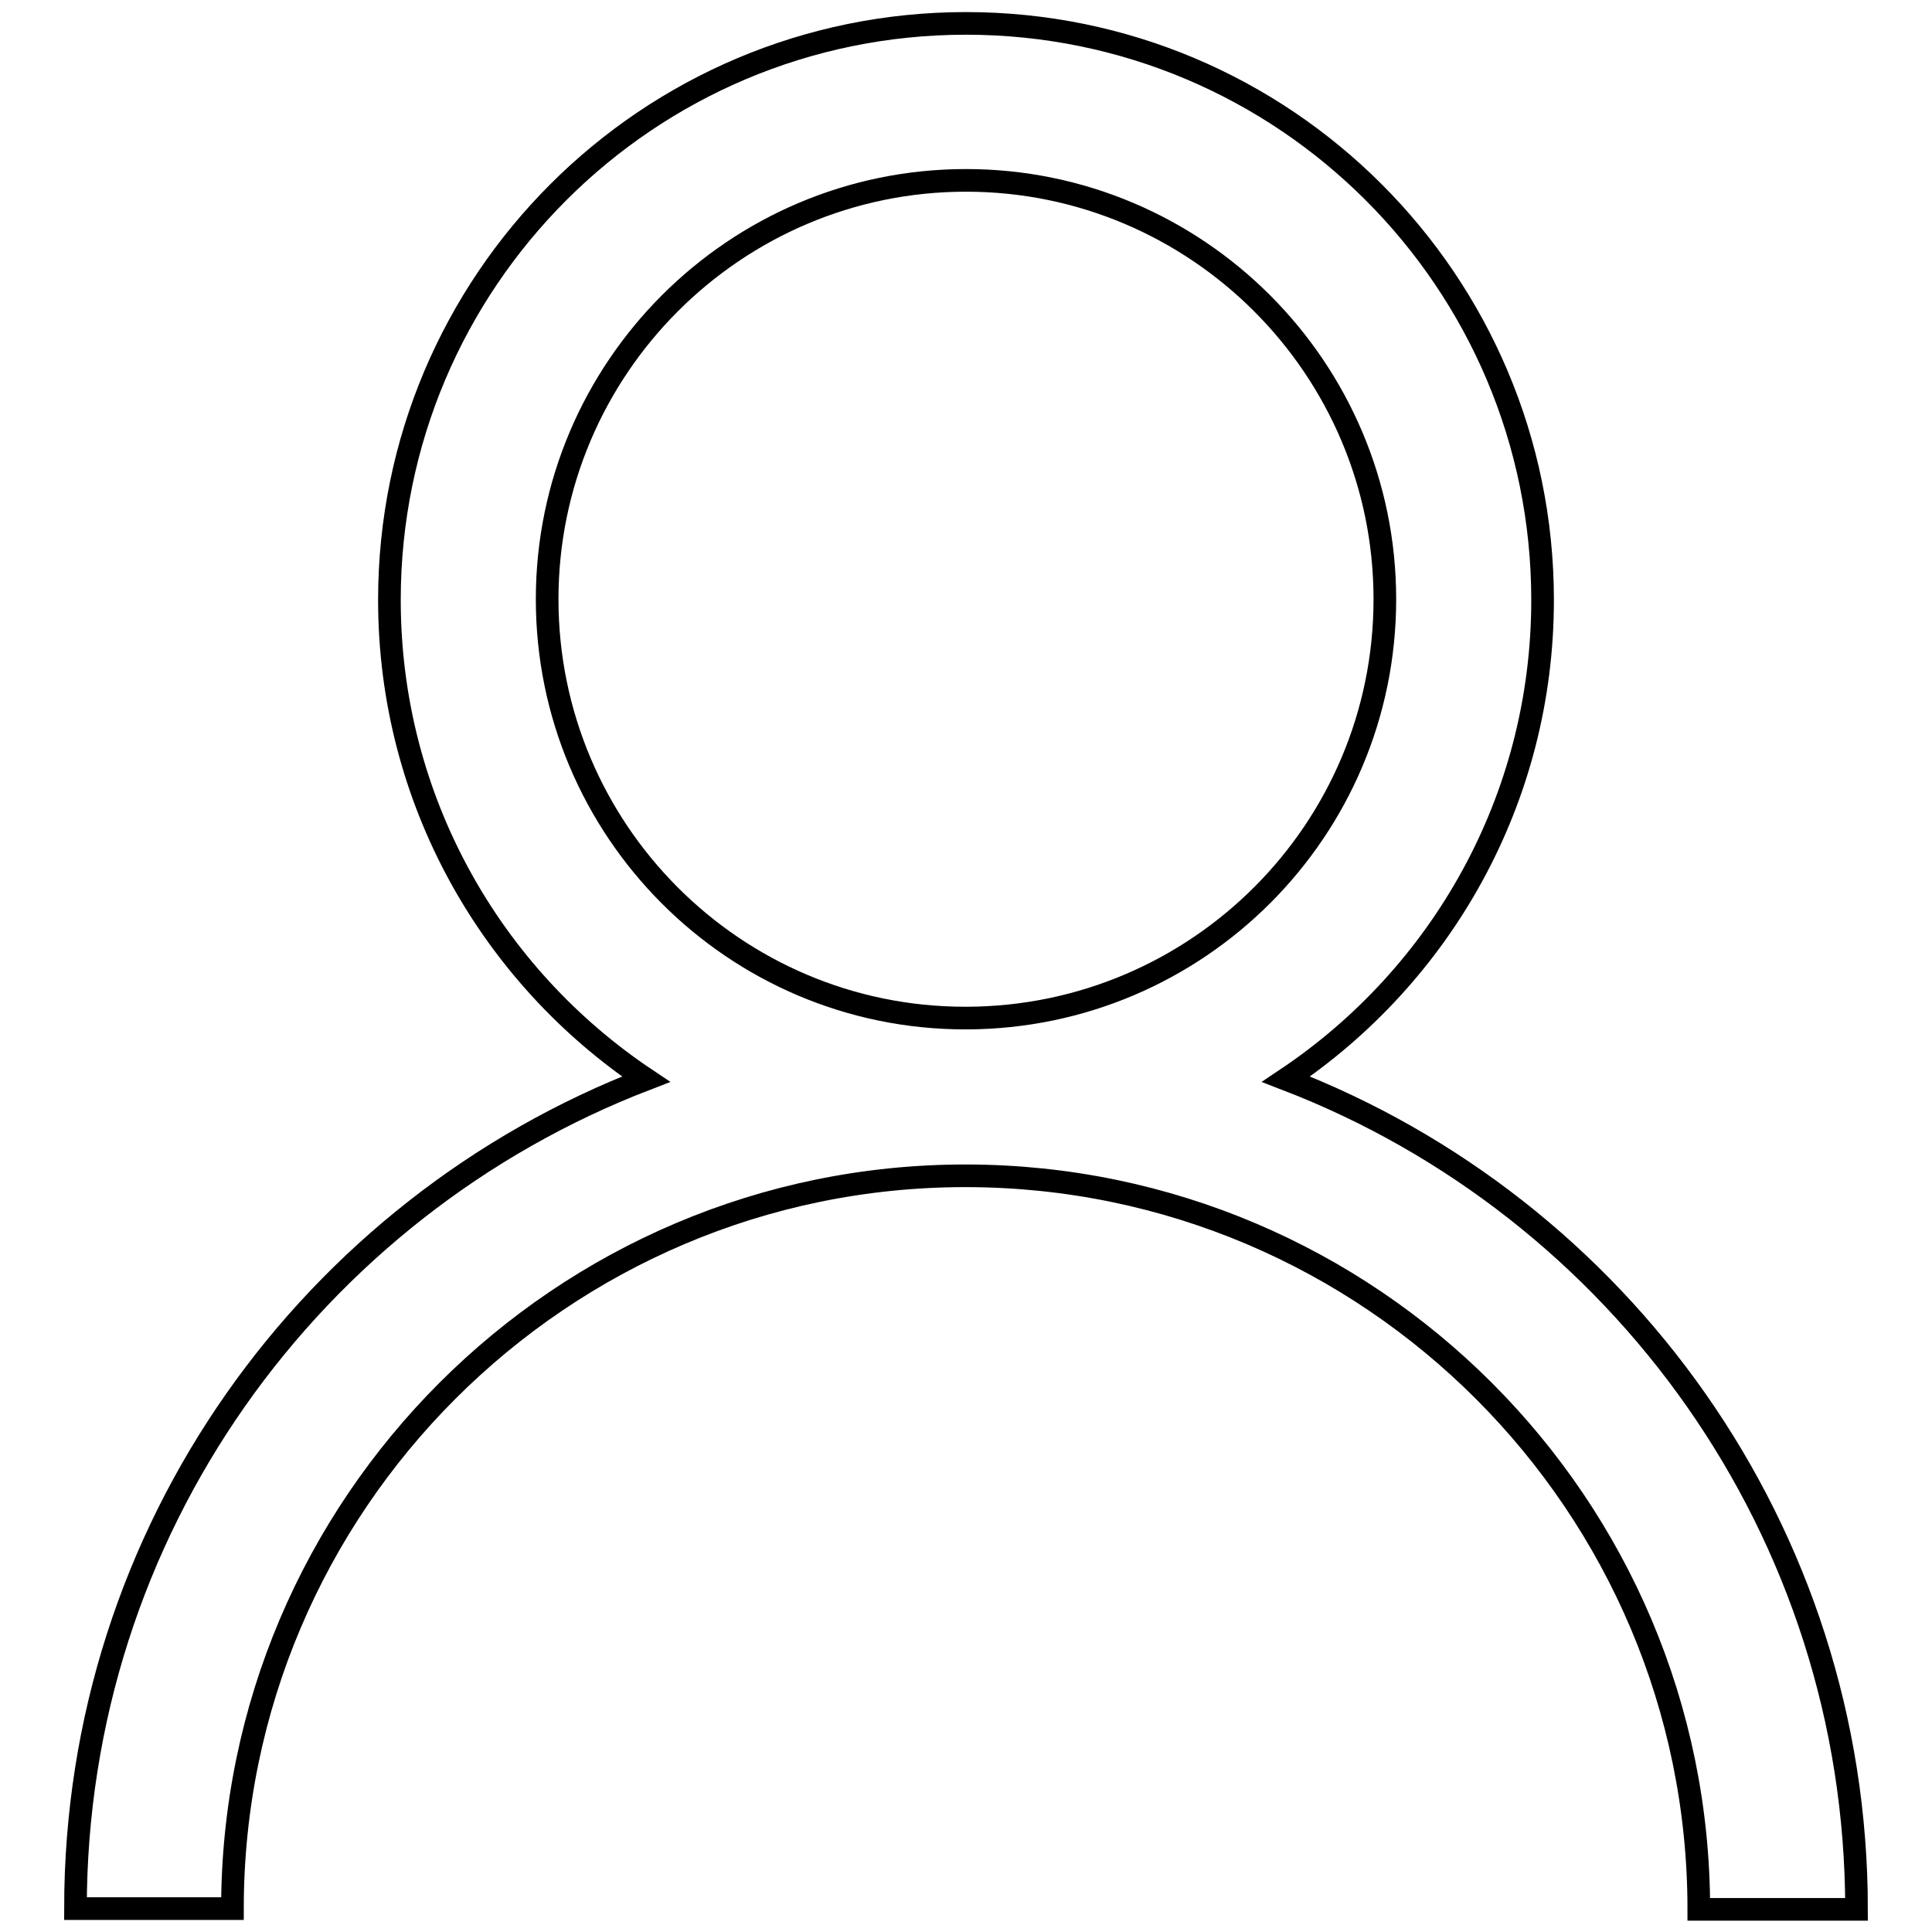
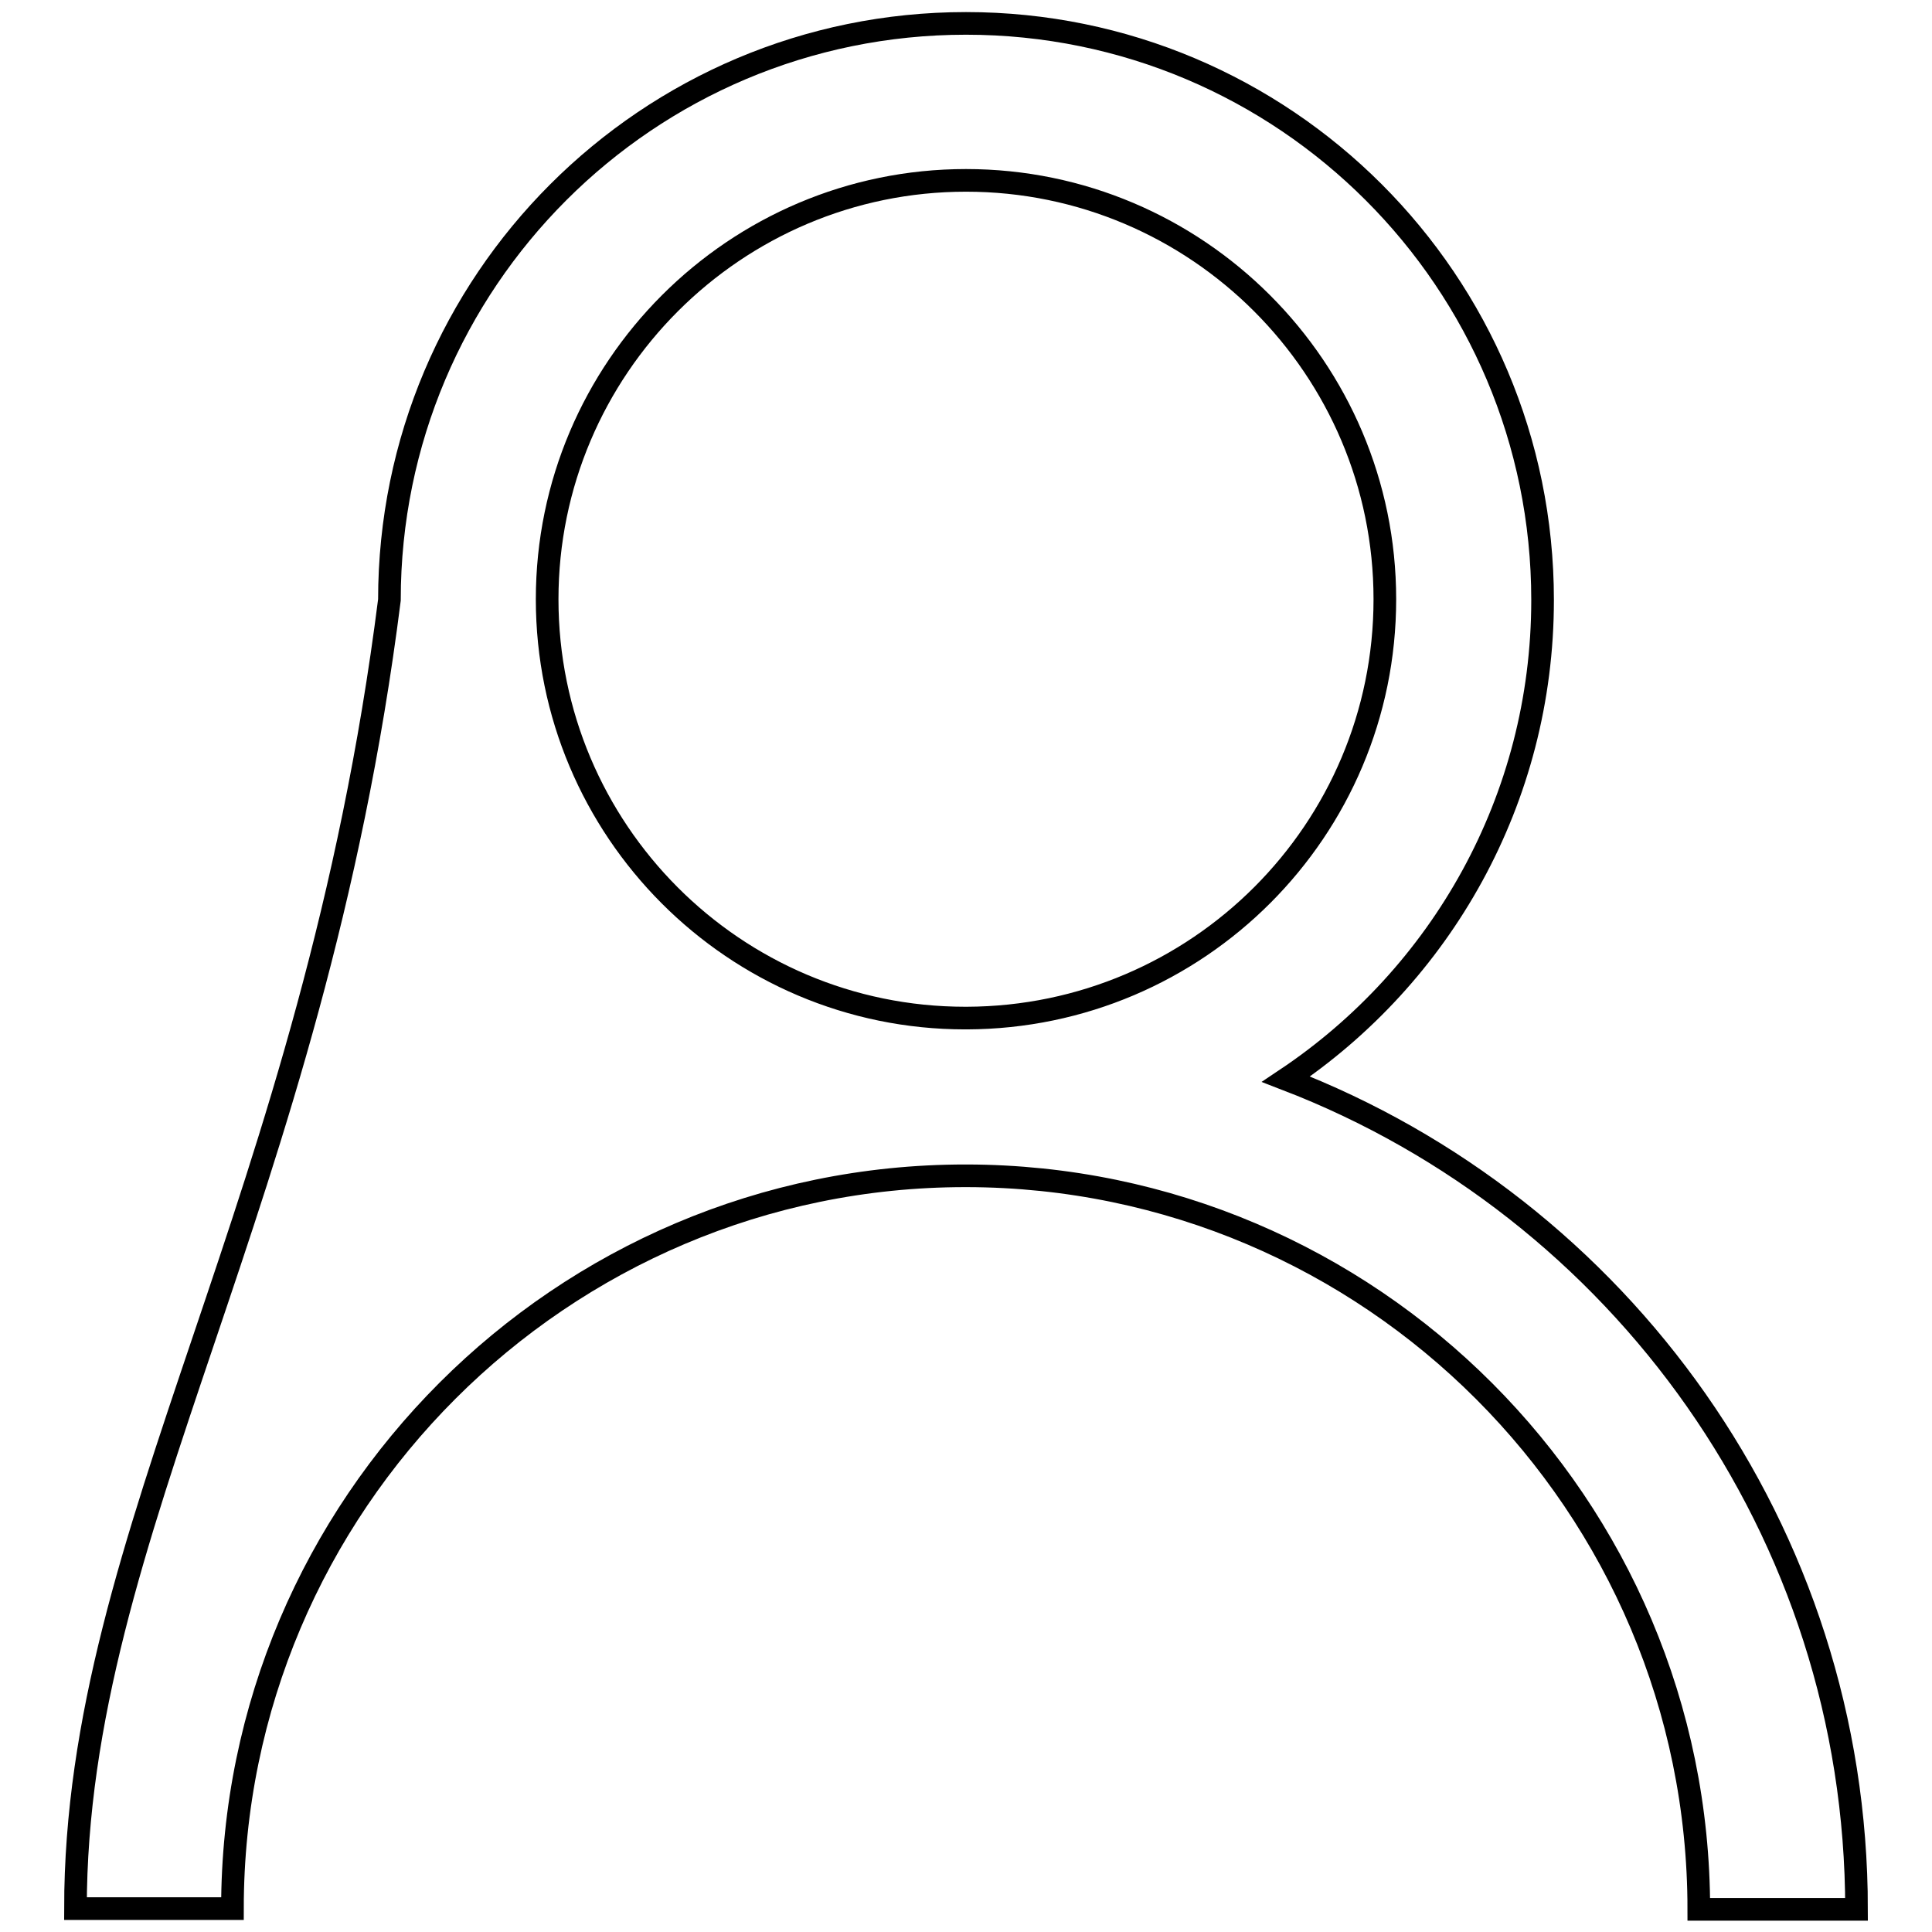
<svg xmlns="http://www.w3.org/2000/svg" version="1.1" x="0px" y="0px" viewBox="0 0 256 256" enable-background="new 0 0 256 256" xml:space="preserve">
  <g>
-     <path stroke-width="3" fill-opacity="0" stroke="#000000" d="M127.9,155.8c0,0,0.1,0,0.1,0c0,0,0.1,0,0.1,0c53.5,0.1,97,43.6,97,97.2H246c0-50.2-31.4-93-75.6-110 c20.5-13.7,34-37,34-63.5c0-42.2-34.2-76.4-76.4-76.4c-42.2,0-76.4,34.2-76.4,76.4c0,26.5,13.5,49.8,34,63.5 C41.4,160,10,202.7,10,252.9h20.8C30.8,199.4,74.4,155.8,127.9,155.8z M72.5,79.4c0-30.6,24.9-55.5,55.5-55.5 c30.6,0,55.5,24.9,55.5,55.5c0,30.6-24.8,55.4-55.4,55.5c0,0-0.1,0-0.1,0s-0.1,0-0.1,0C97.3,134.9,72.5,110,72.5,79.4z" />
+     <path stroke-width="3" fill-opacity="0" stroke="#000000" d="M127.9,155.8c0,0,0.1,0,0.1,0c0,0,0.1,0,0.1,0c53.5,0.1,97,43.6,97,97.2H246c0-50.2-31.4-93-75.6-110 c20.5-13.7,34-37,34-63.5c0-42.2-34.2-76.4-76.4-76.4c-42.2,0-76.4,34.2-76.4,76.4C41.4,160,10,202.7,10,252.9h20.8C30.8,199.4,74.4,155.8,127.9,155.8z M72.5,79.4c0-30.6,24.9-55.5,55.5-55.5 c30.6,0,55.5,24.9,55.5,55.5c0,30.6-24.8,55.4-55.4,55.5c0,0-0.1,0-0.1,0s-0.1,0-0.1,0C97.3,134.9,72.5,110,72.5,79.4z" />
  </g>
</svg>